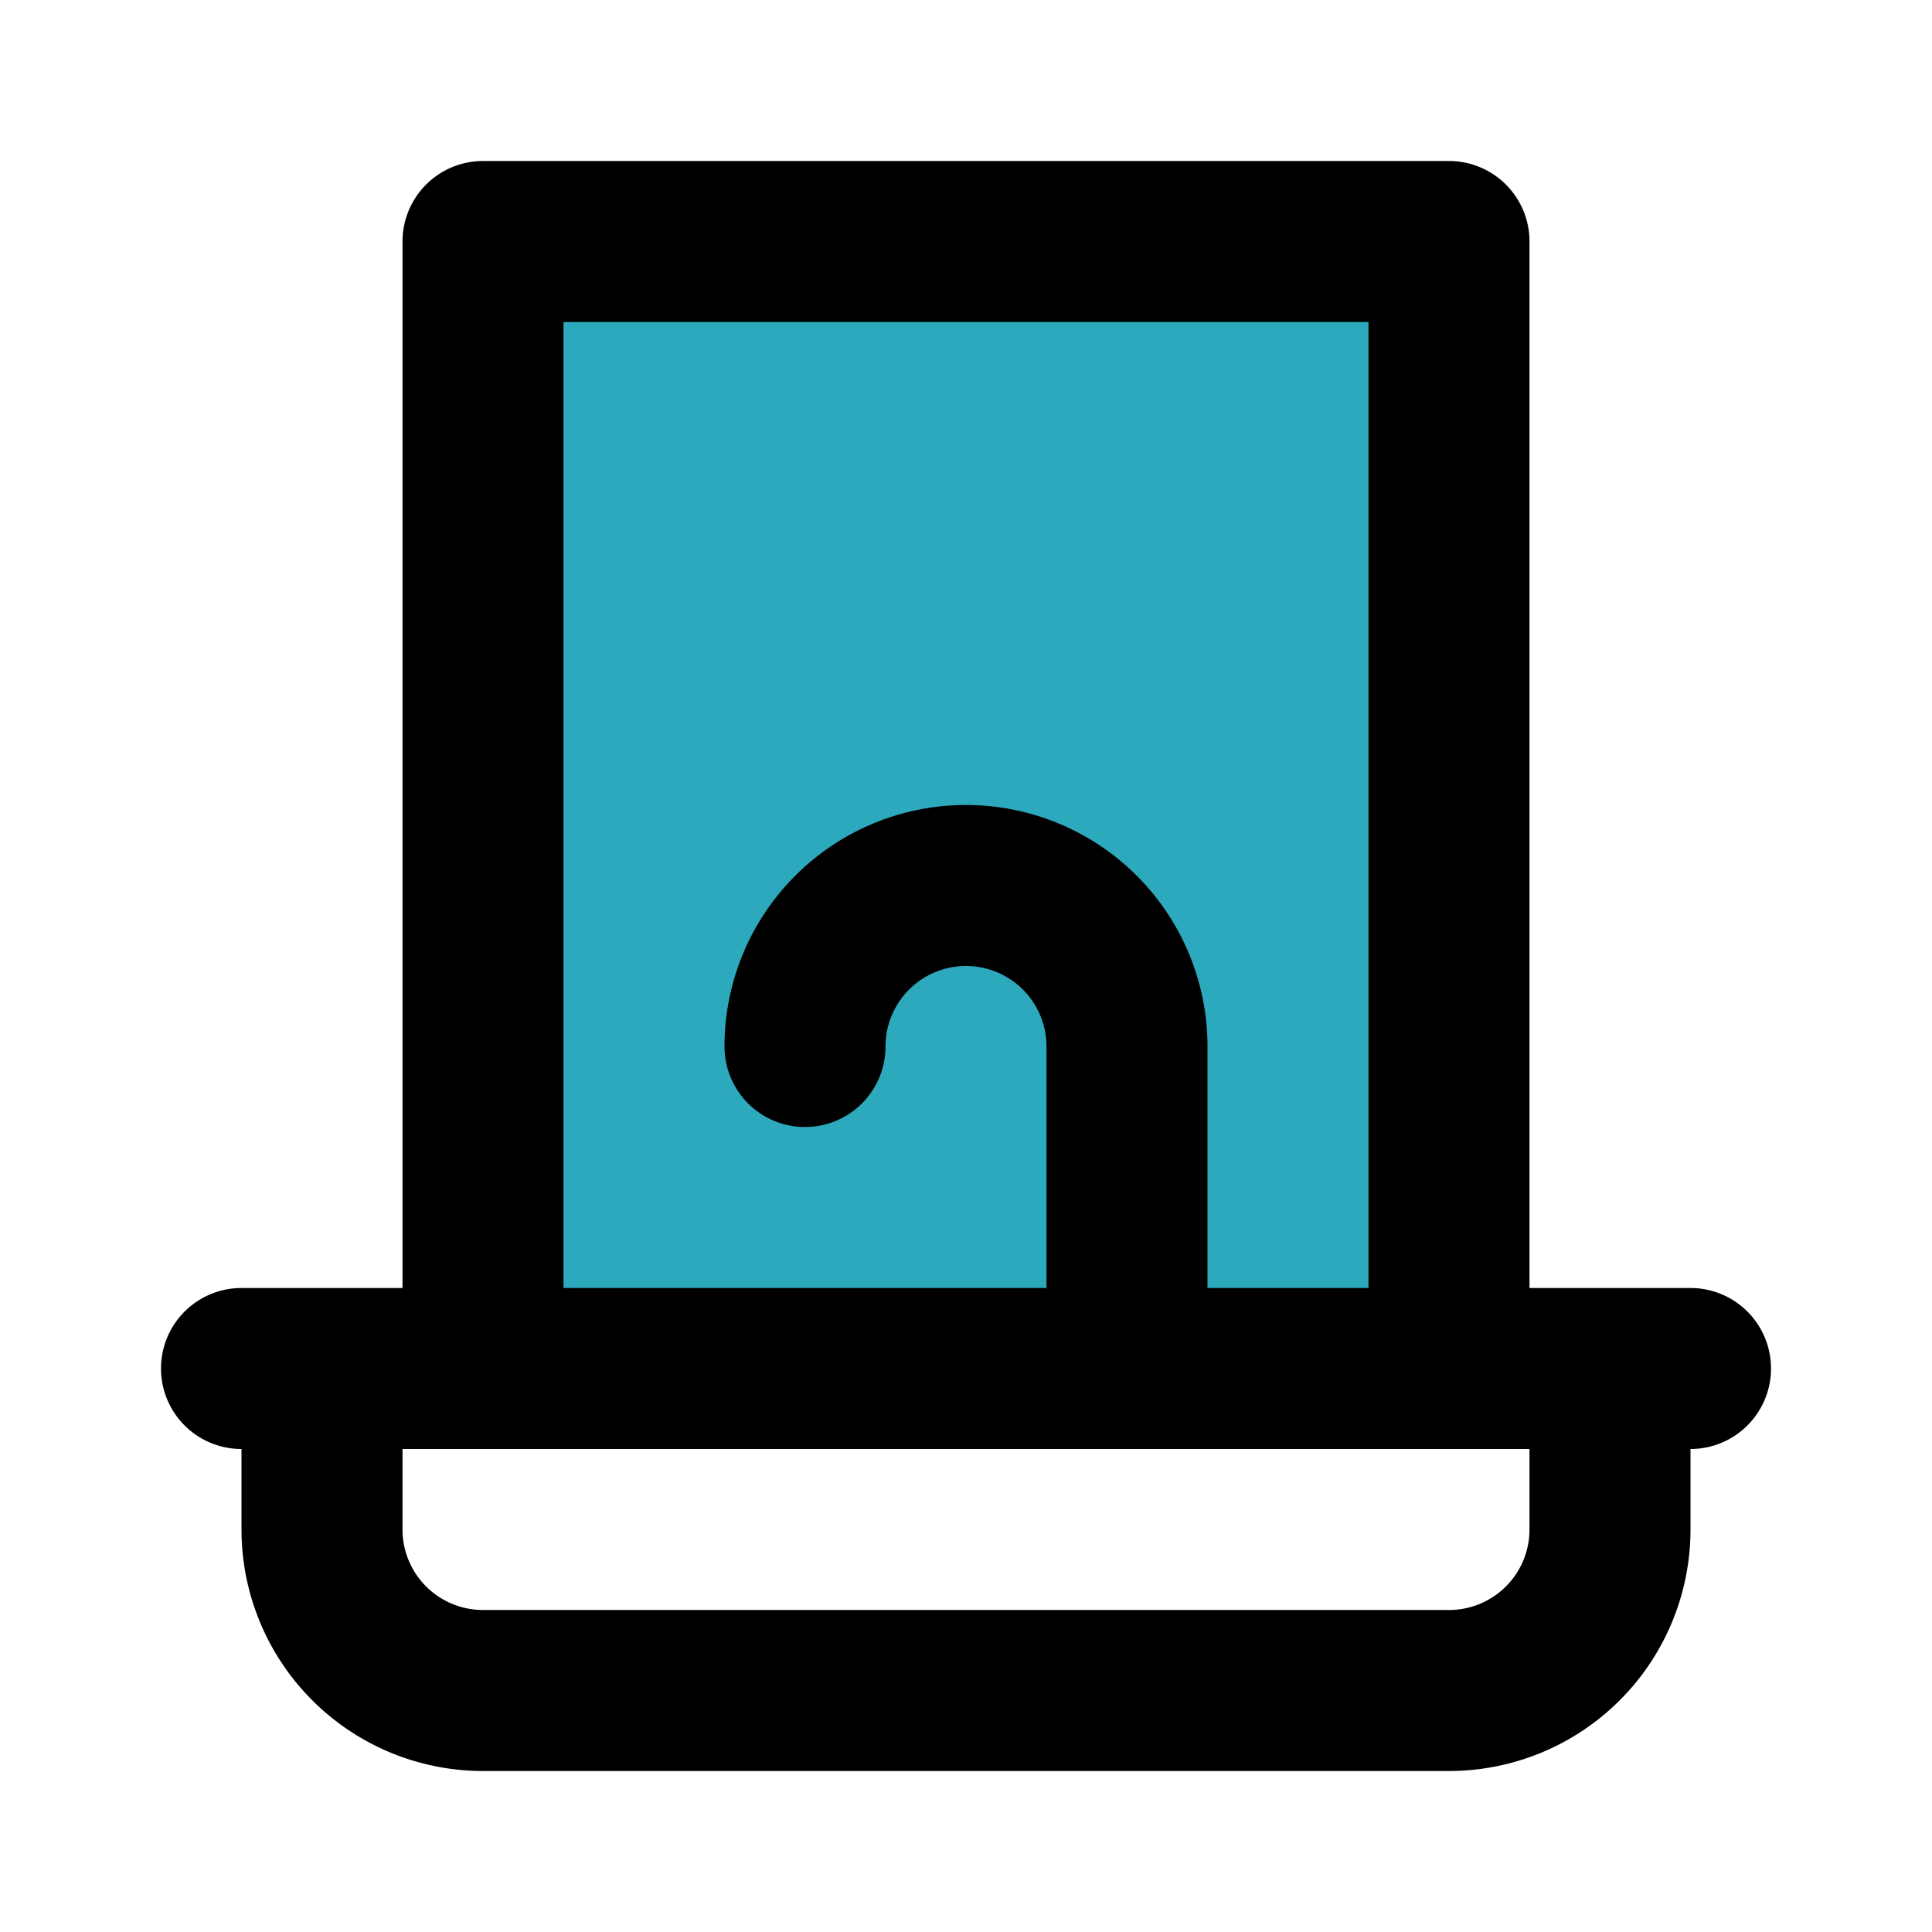
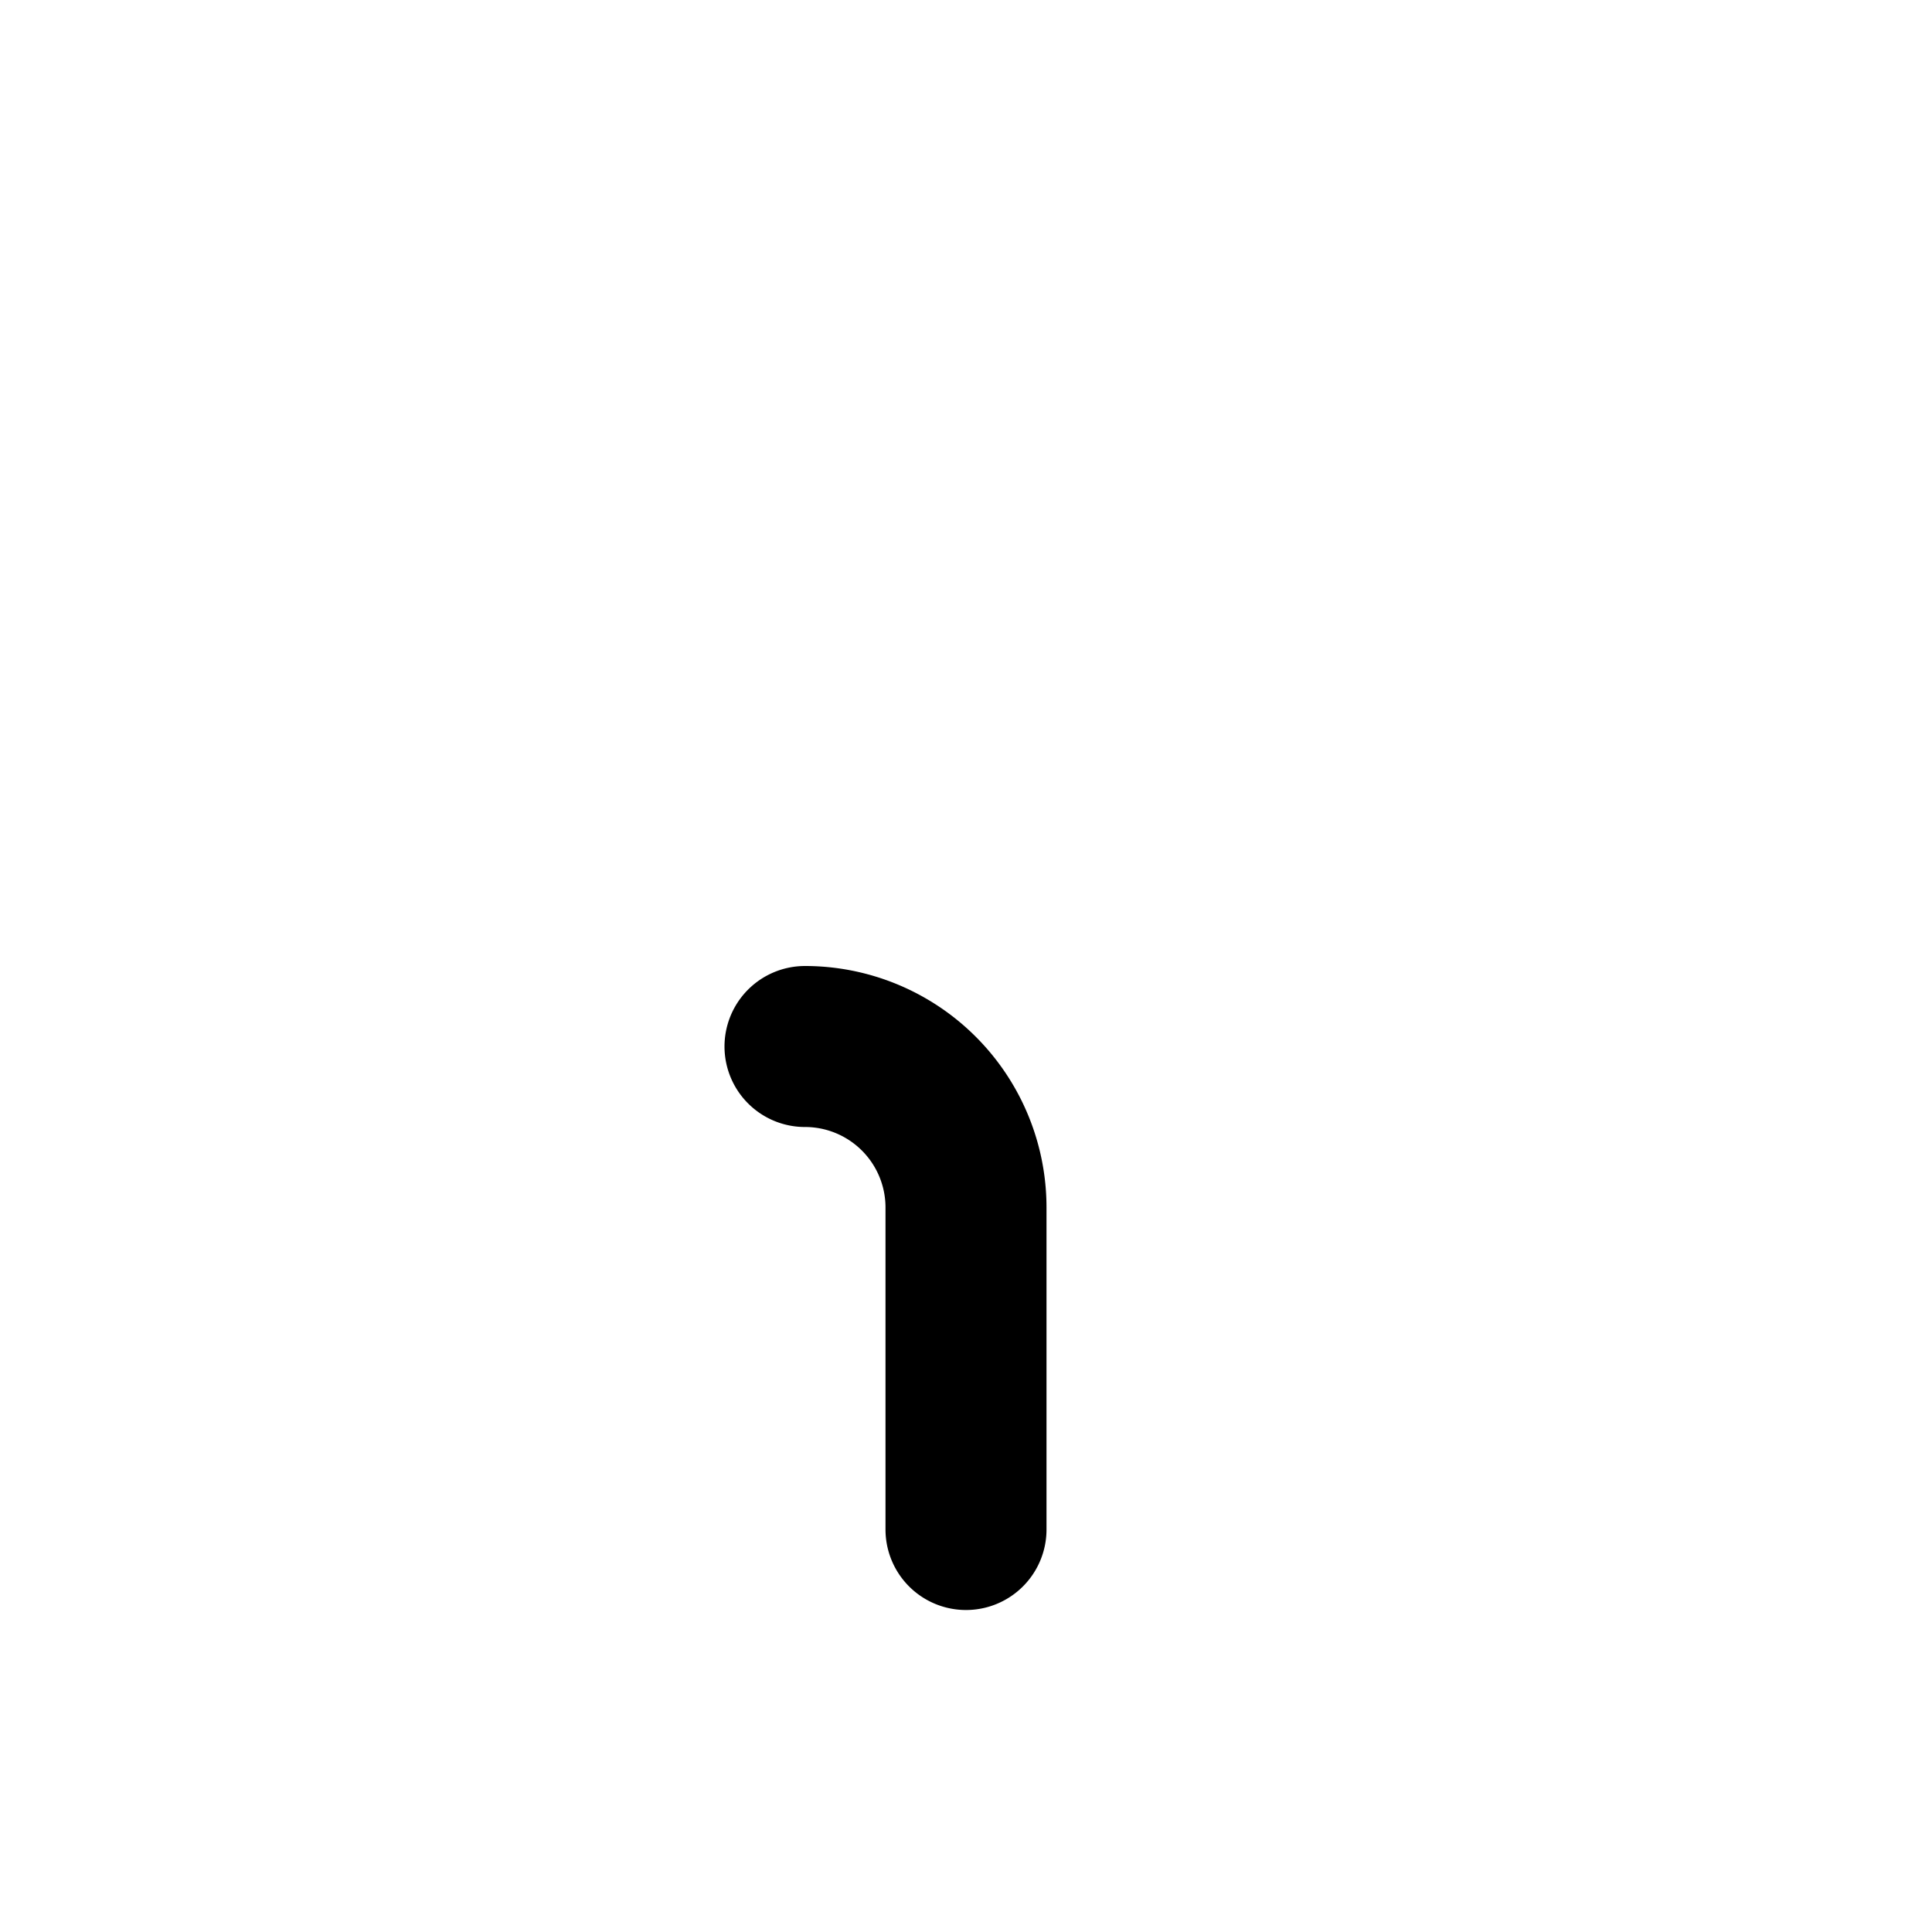
<svg xmlns="http://www.w3.org/2000/svg" fill="#000000" width="800px" height="800px" viewBox="0 0 24 24" id="wash-basin-3" data-name="Flat Line" class="icon flat-line">
-   <rect id="secondary" x="6" y="3" width="12" height="14" style="fill: rgb(44, 169, 188); stroke-width: 2;" />
-   <path id="primary" d="M10,13h0a2,2,0,0,1,2-2h0a2,2,0,0,1,2,2v4" style="fill: none; stroke: rgb(0, 0, 0); stroke-linecap: round; stroke-linejoin: round; stroke-width: 2;" />
-   <path id="primary-2" data-name="primary" d="M3,17H21m-3,4H6a2,2,0,0,1-2-2V17H20v2A2,2,0,0,1,18,21ZM6,17H18V3H6Z" style="fill: none; stroke: rgb(0, 0, 0); stroke-linecap: round; stroke-linejoin: round; stroke-width: 2;" />
+   <path id="primary" d="M10,13h0h0a2,2,0,0,1,2,2v4" style="fill: none; stroke: rgb(0, 0, 0); stroke-linecap: round; stroke-linejoin: round; stroke-width: 2;" />
</svg>